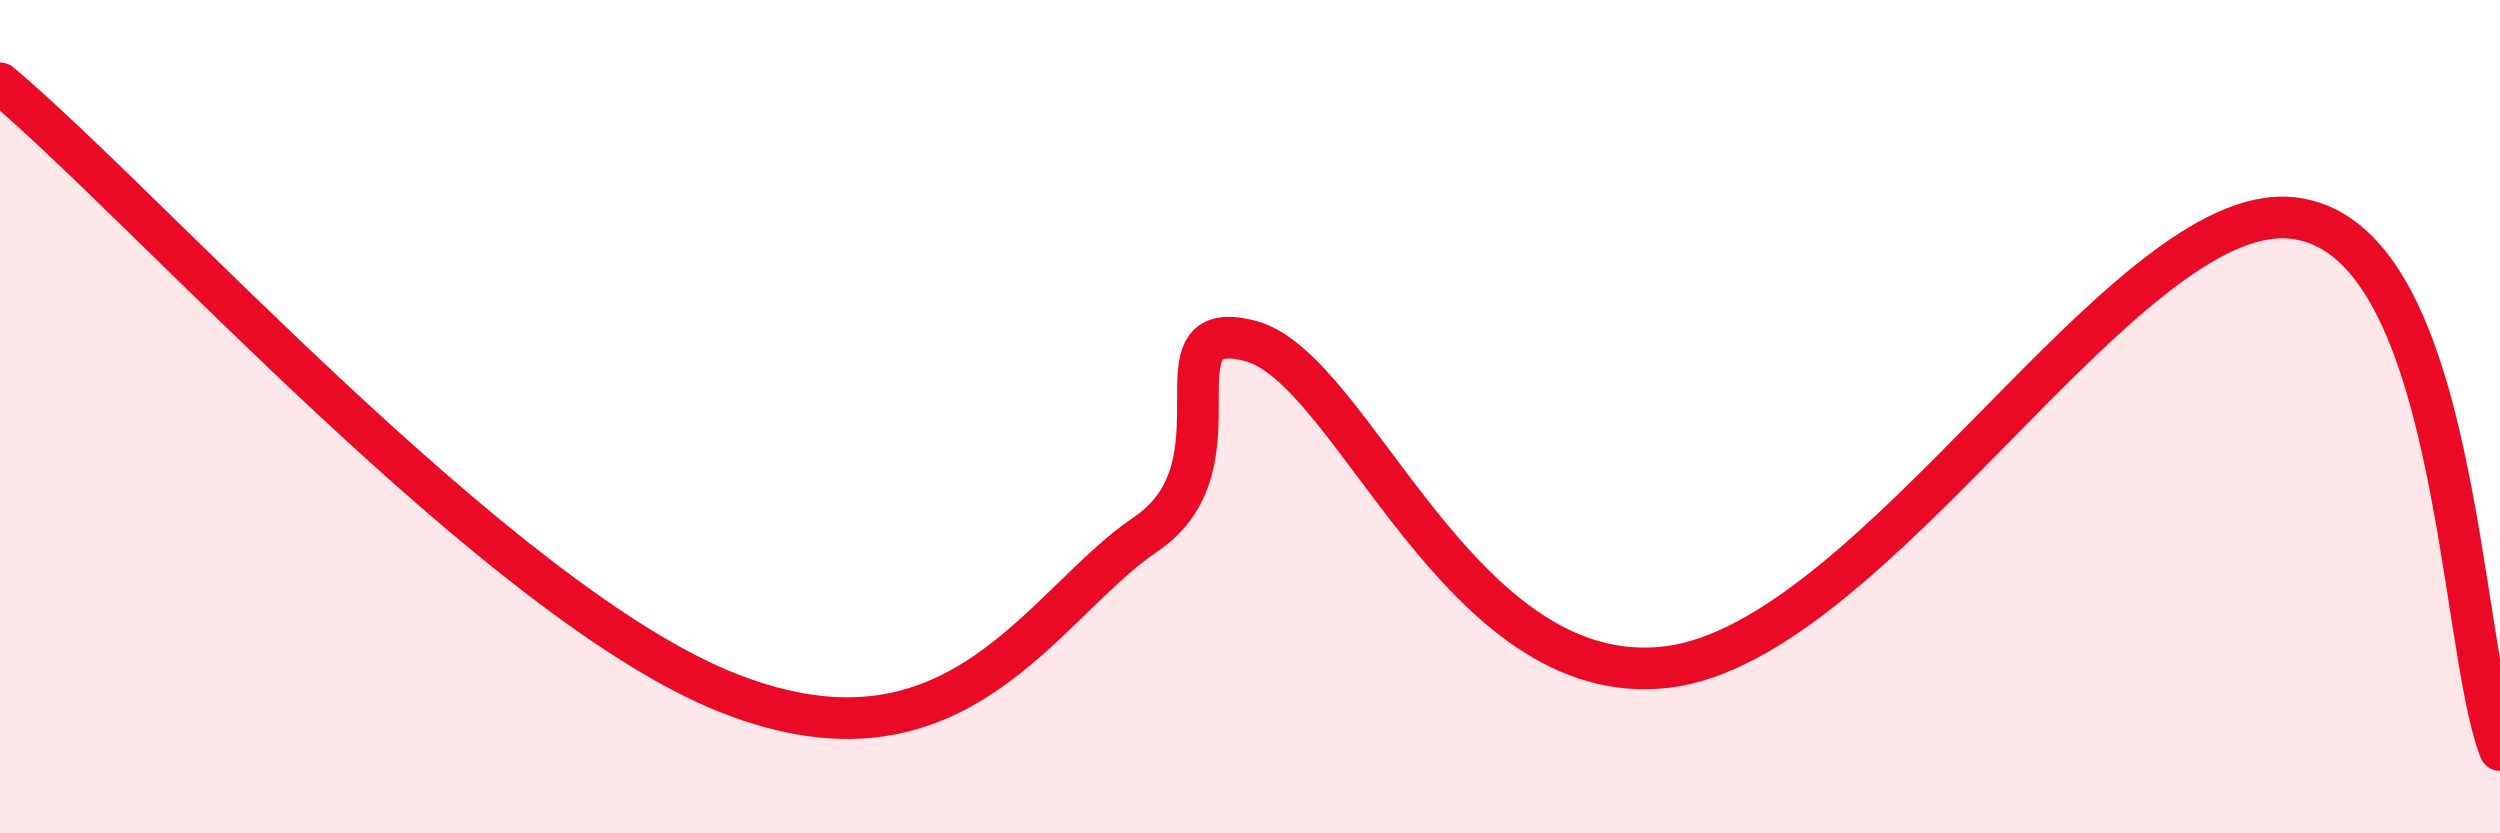
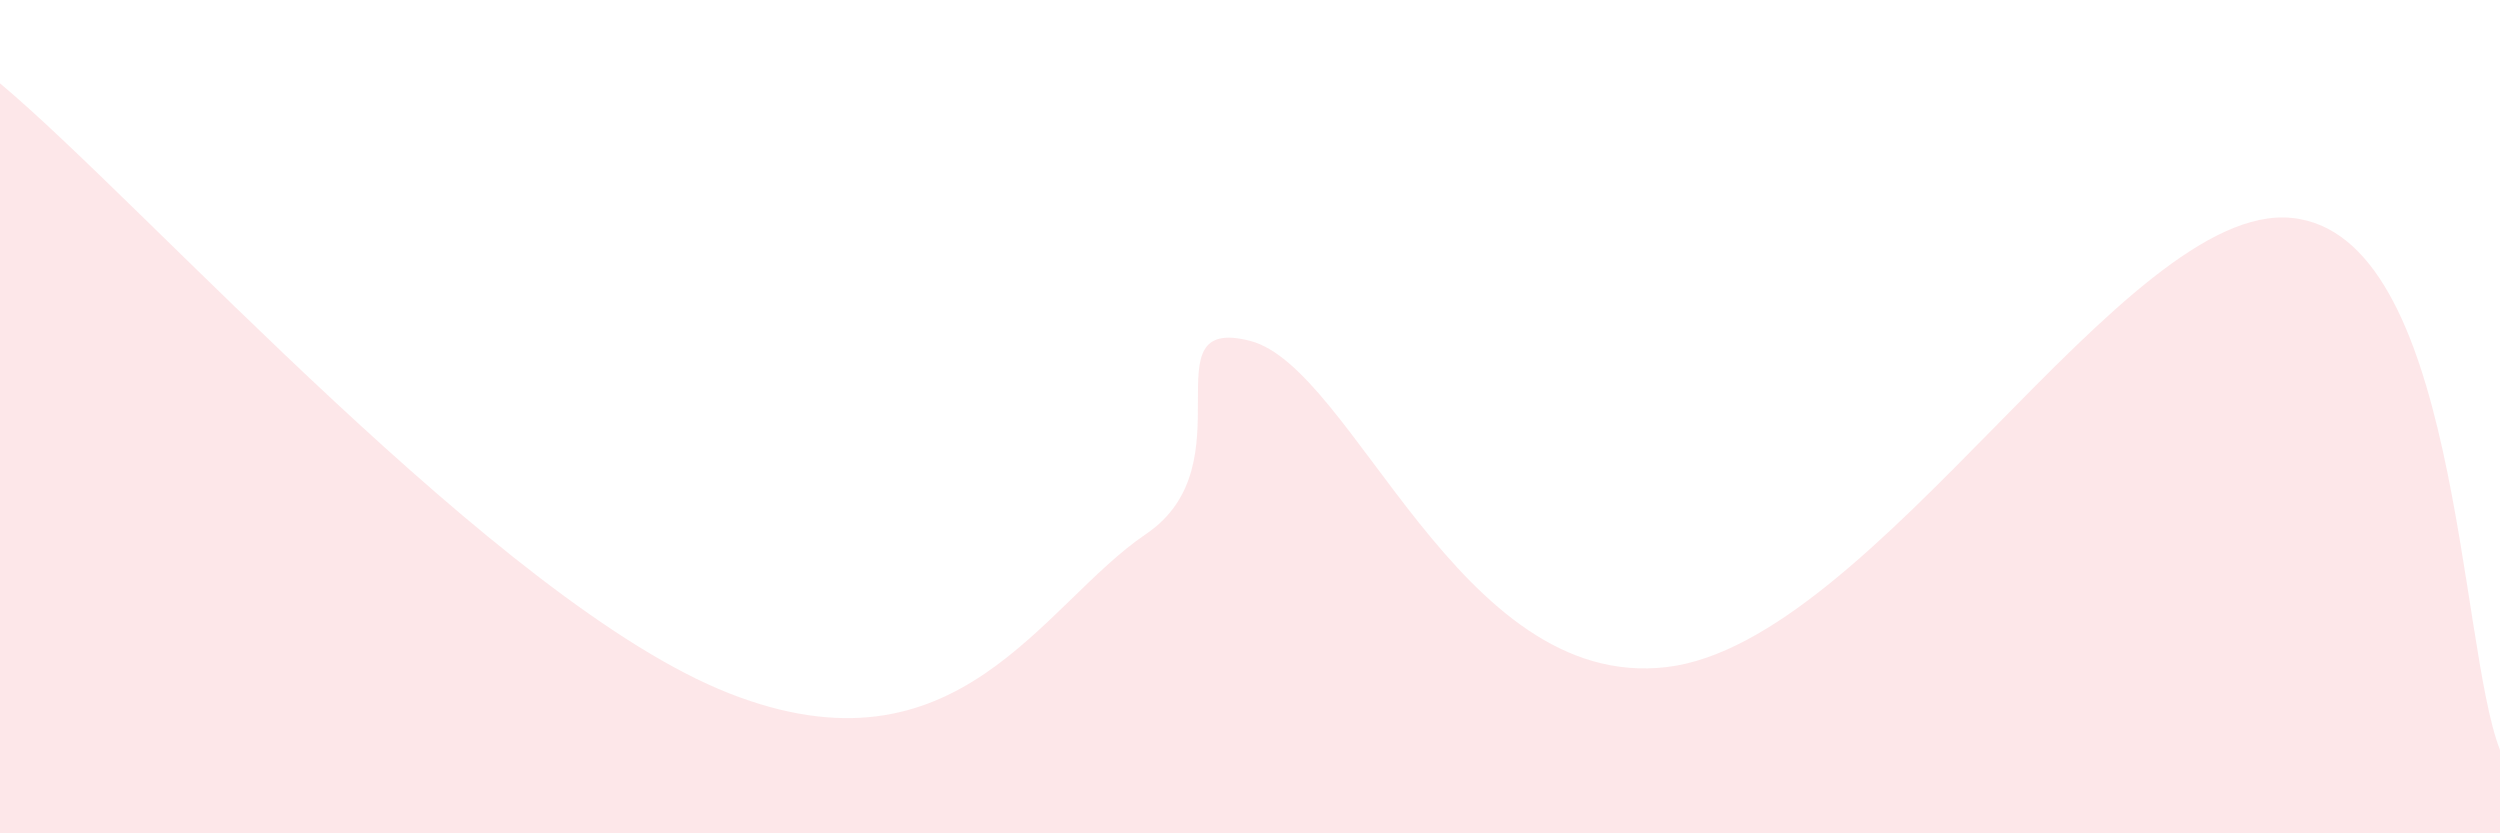
<svg xmlns="http://www.w3.org/2000/svg" width="60" height="20" viewBox="0 0 60 20">
  <path d="M 0,2 C 3.5,4.93 12,14.48 17.5,16.64 C 23,18.8 25,14.51 27.5,12.82 C 30,11.13 27.5,7.54 30,8.18 C 32.5,8.82 35,16.6 40,16.01 C 45,15.42 51,4.83 55,5.23 C 59,5.63 59,15.45 60,18L60 20L0 20Z" fill="#EB0A25" opacity="0.1" stroke-linecap="round" stroke-linejoin="round" />
-   <path d="M 0,2 C 3.5,4.93 12,14.48 17.5,16.64 C 23,18.8 25,14.51 27.5,12.82 C 30,11.13 27.5,7.54 30,8.18 C 32.5,8.82 35,16.6 40,16.01 C 45,15.42 51,4.83 55,5.23 C 59,5.63 59,15.45 60,18" stroke="#EB0A25" stroke-width="1" fill="none" stroke-linecap="round" stroke-linejoin="round" />
</svg>